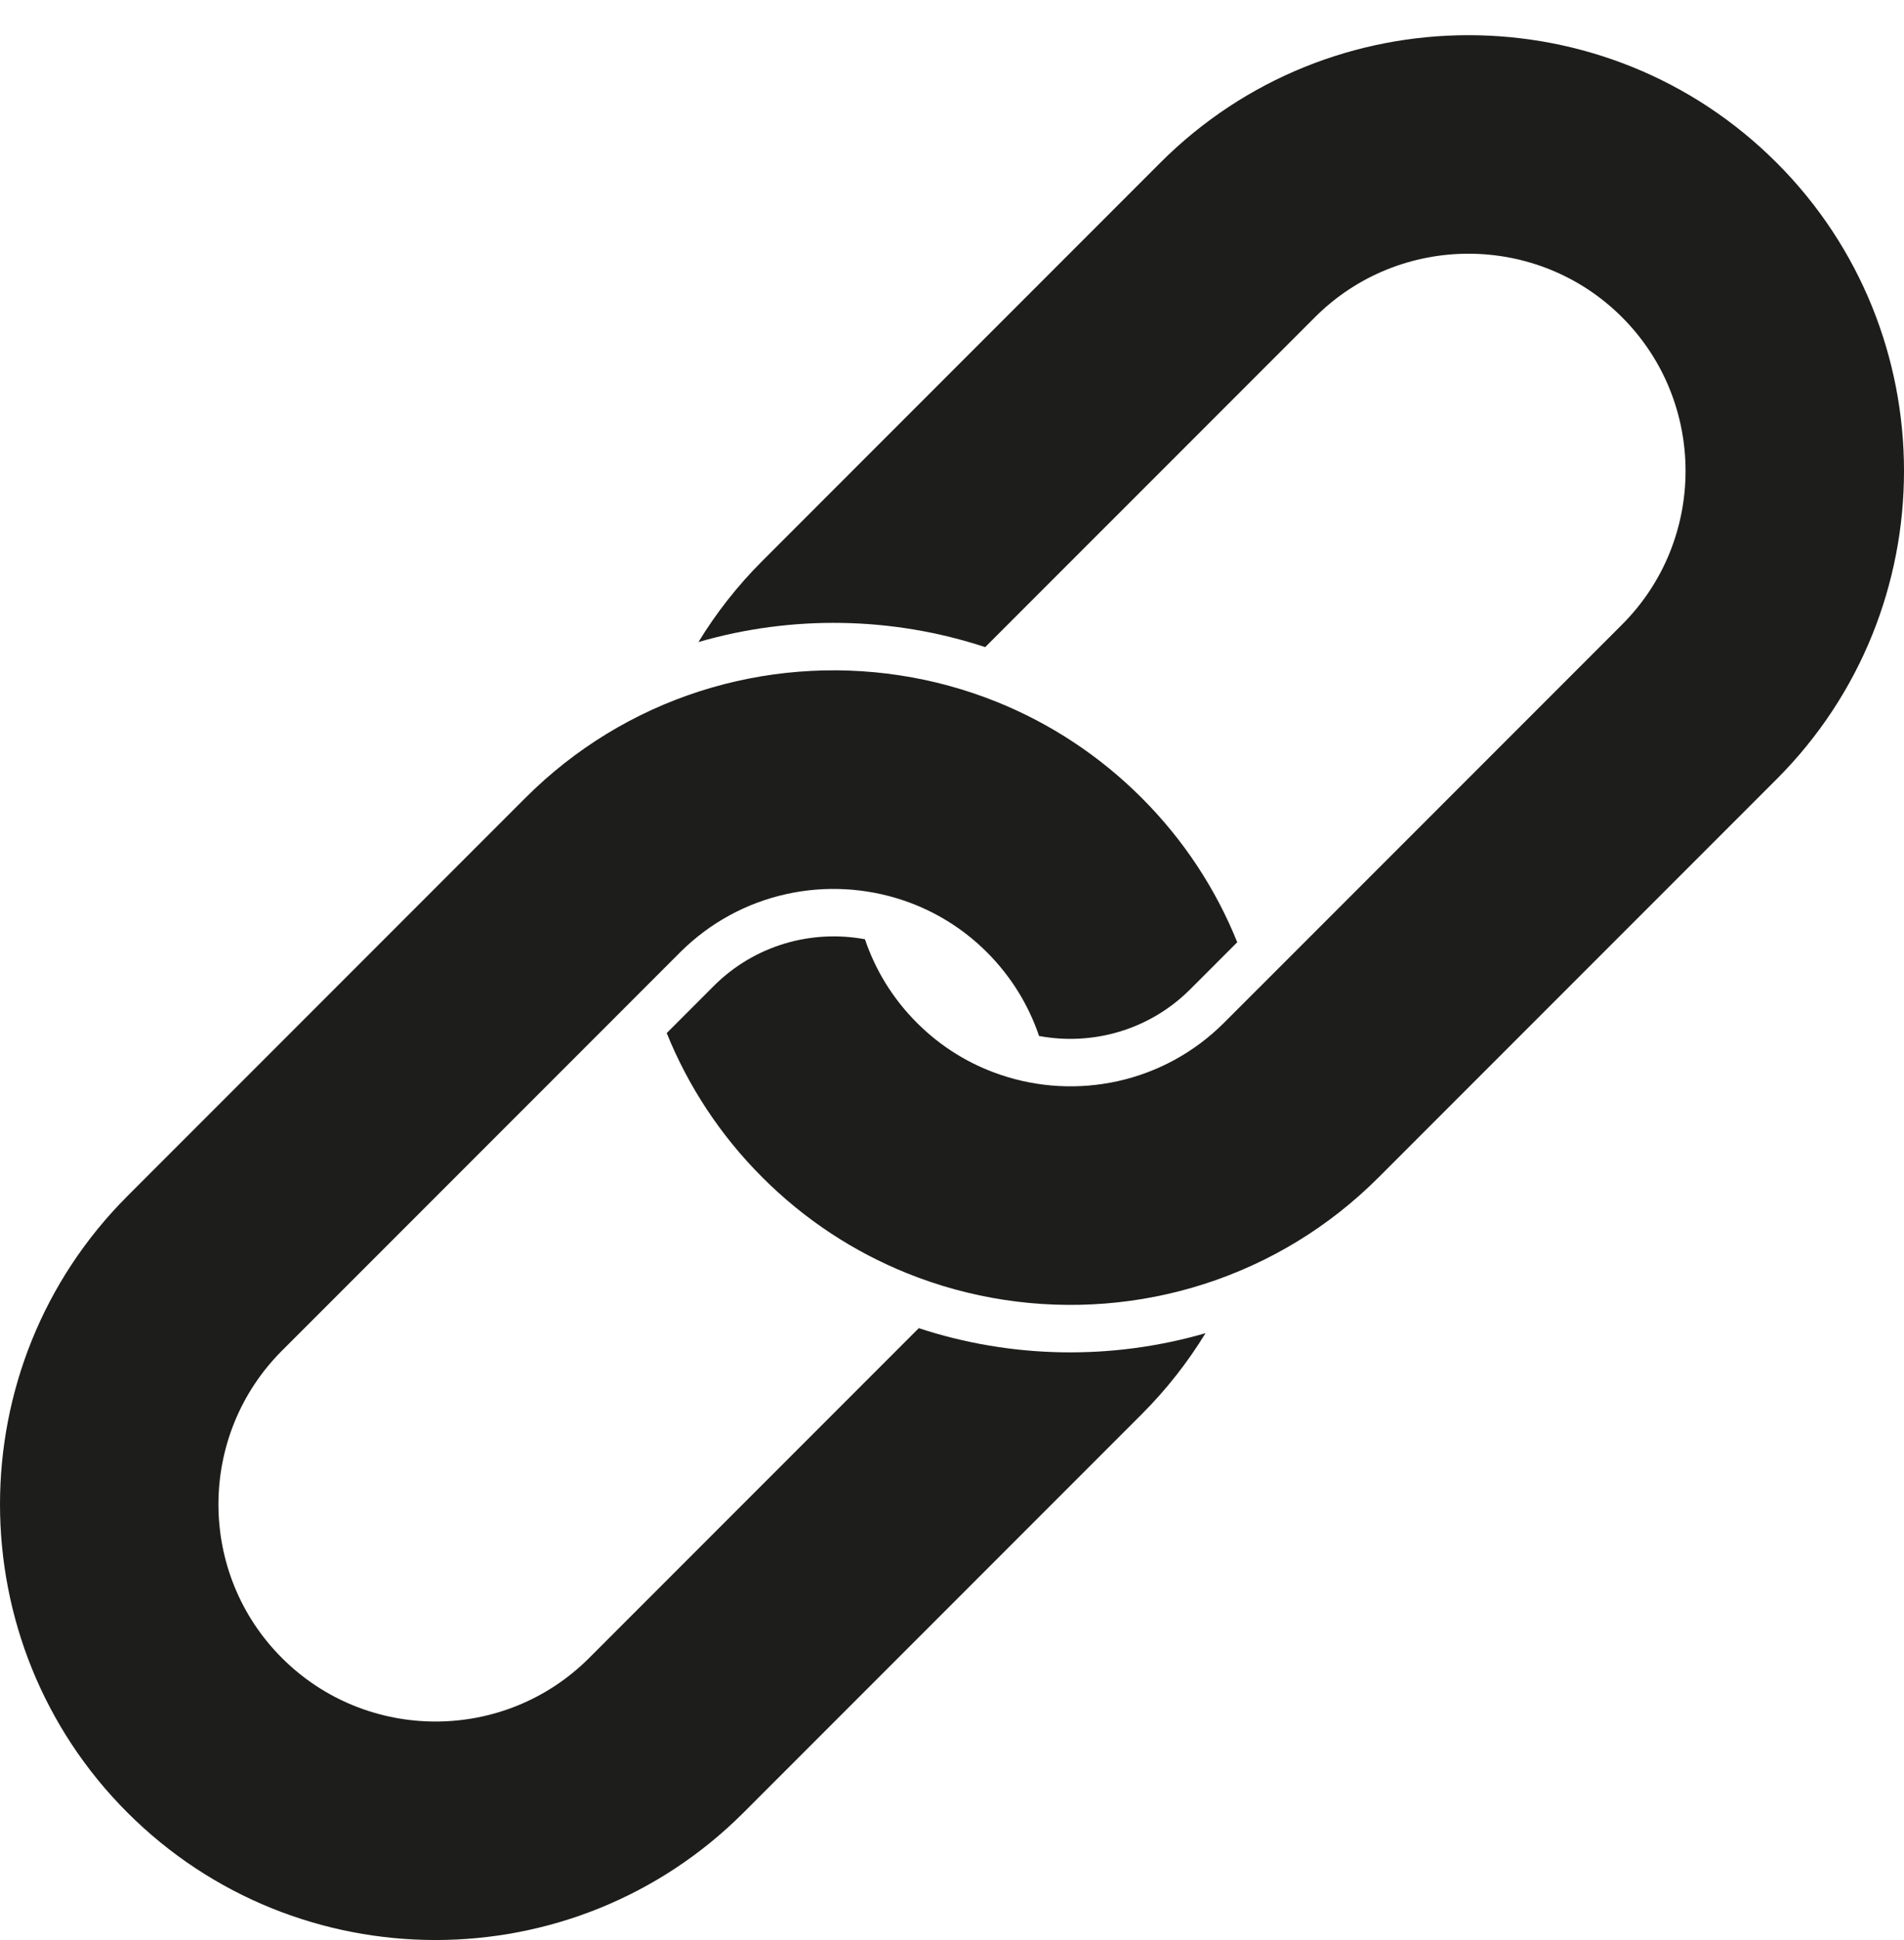
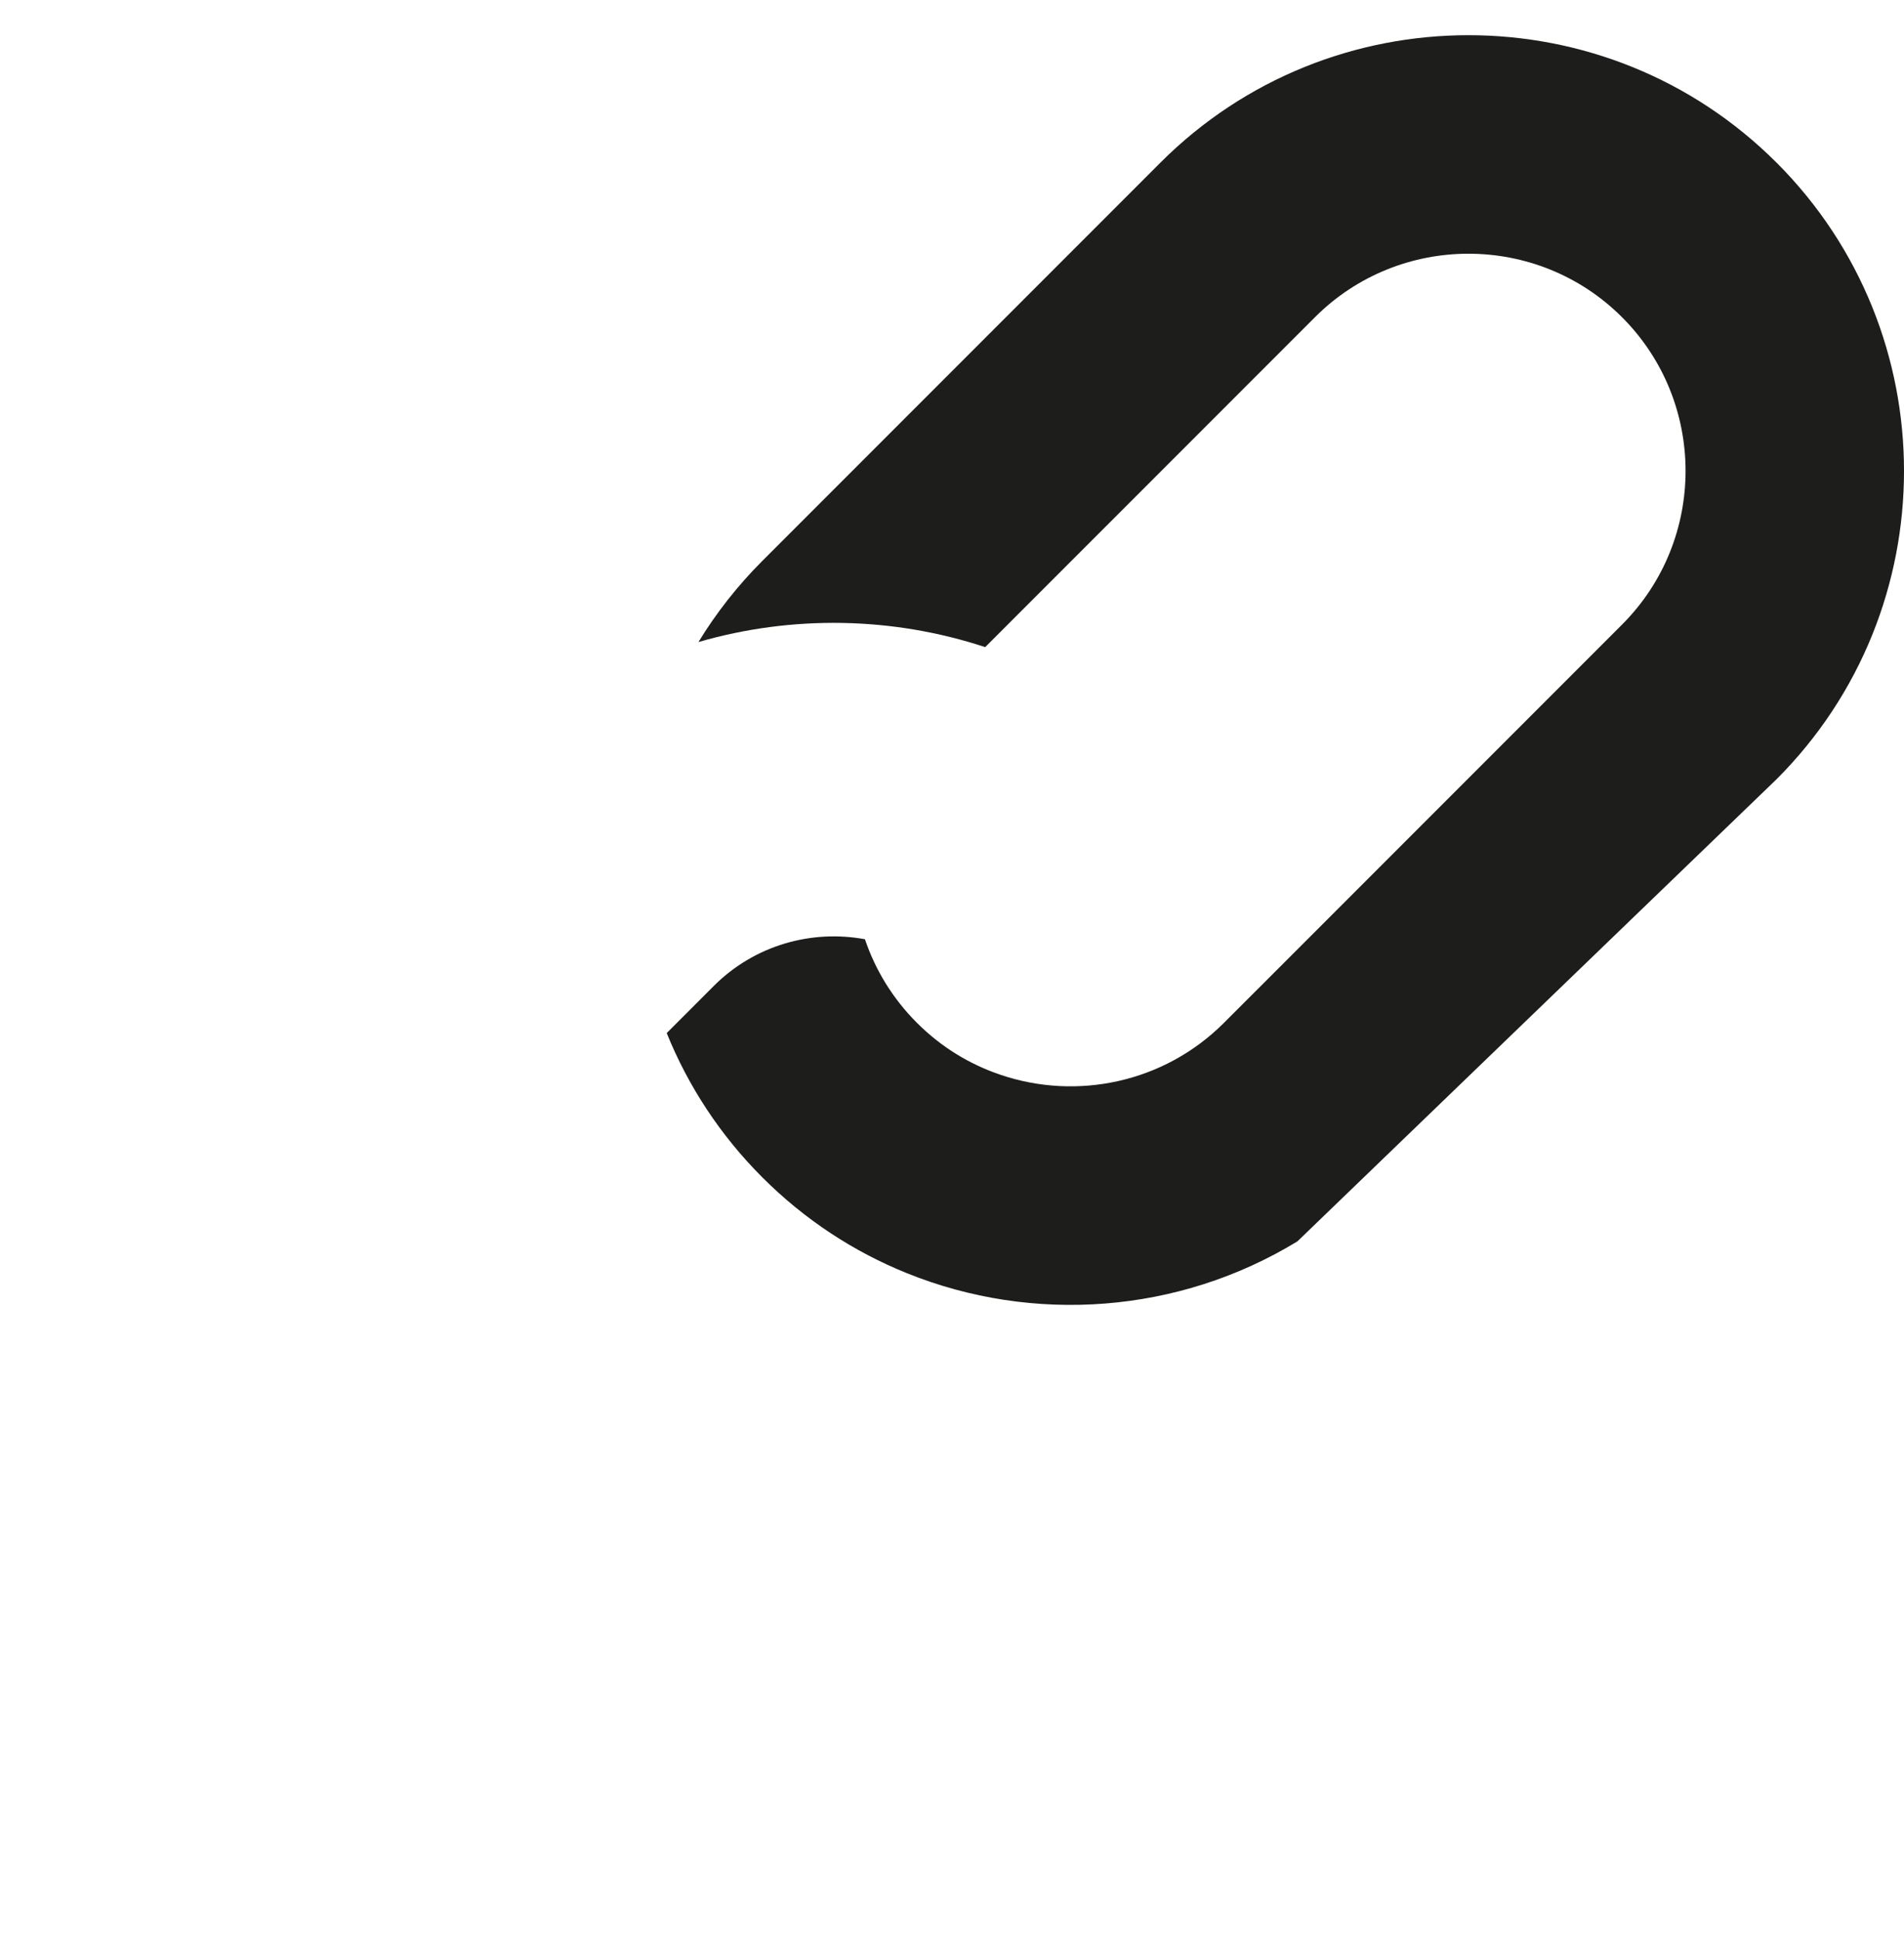
<svg xmlns="http://www.w3.org/2000/svg" width="54" height="55" viewBox="0 0 54 55" fill="none">
-   <path d="M26.058 37.65L16.707 47.001C14.306 49.401 10.399 49.401 7.996 46.999C5.595 44.599 5.595 40.691 7.996 38.289L17.347 28.939L19.286 26.999C20.999 25.287 23.476 24.796 25.628 25.526C26.494 25.818 27.307 26.31 27.996 26.999C28.684 27.688 29.176 28.501 29.469 29.367C30.977 29.648 32.594 29.207 33.758 28.042L35.09 26.71C34.489 25.219 33.585 23.822 32.378 22.616C31.171 21.41 29.776 20.506 28.286 19.903C24.698 18.453 20.562 18.753 17.202 20.805C16.384 21.305 15.611 21.908 14.903 22.616L3.613 33.906C-1.204 38.724 -1.204 46.563 3.613 51.381C8.431 56.198 16.271 56.199 21.088 51.382L32.379 40.091C33.087 39.383 33.689 38.611 34.19 37.792C31.534 38.562 28.689 38.515 26.056 37.649L26.058 37.65Z" fill="#1D1D1B" />
-   <path d="M50.385 4.611C45.567 -0.207 37.728 -0.207 32.91 4.611L21.62 15.901C20.912 16.609 20.309 17.381 19.809 18.2C22.465 17.43 25.31 17.478 27.942 18.344L37.293 8.993C39.694 6.592 43.602 6.592 46.004 8.993C48.405 11.395 48.405 15.303 46.005 17.704L36.654 27.055L34.714 28.994C33.002 30.706 30.524 31.198 28.372 30.466C27.506 30.174 26.693 29.683 26.004 28.993C25.316 28.305 24.823 27.491 24.531 26.625C23.023 26.346 21.406 26.787 20.242 27.951L18.909 29.285C19.512 30.775 20.415 32.17 21.622 33.376C22.828 34.582 24.224 35.487 25.715 36.089C29.303 37.54 33.437 37.239 36.798 35.188C37.617 34.689 38.389 34.085 39.097 33.377L50.388 22.087C55.205 17.269 55.204 9.429 50.387 4.612L50.385 4.611Z" fill="#1D1D1B" />
+   <path d="M50.385 4.611C45.567 -0.207 37.728 -0.207 32.91 4.611L21.62 15.901C20.912 16.609 20.309 17.381 19.809 18.2C22.465 17.43 25.31 17.478 27.942 18.344L37.293 8.993C39.694 6.592 43.602 6.592 46.004 8.993C48.405 11.395 48.405 15.303 46.005 17.704L36.654 27.055L34.714 28.994C33.002 30.706 30.524 31.198 28.372 30.466C27.506 30.174 26.693 29.683 26.004 28.993C25.316 28.305 24.823 27.491 24.531 26.625C23.023 26.346 21.406 26.787 20.242 27.951L18.909 29.285C19.512 30.775 20.415 32.17 21.622 33.376C22.828 34.582 24.224 35.487 25.715 36.089C29.303 37.54 33.437 37.239 36.798 35.188L50.388 22.087C55.205 17.269 55.204 9.429 50.387 4.612L50.385 4.611Z" fill="#1D1D1B" />
</svg>